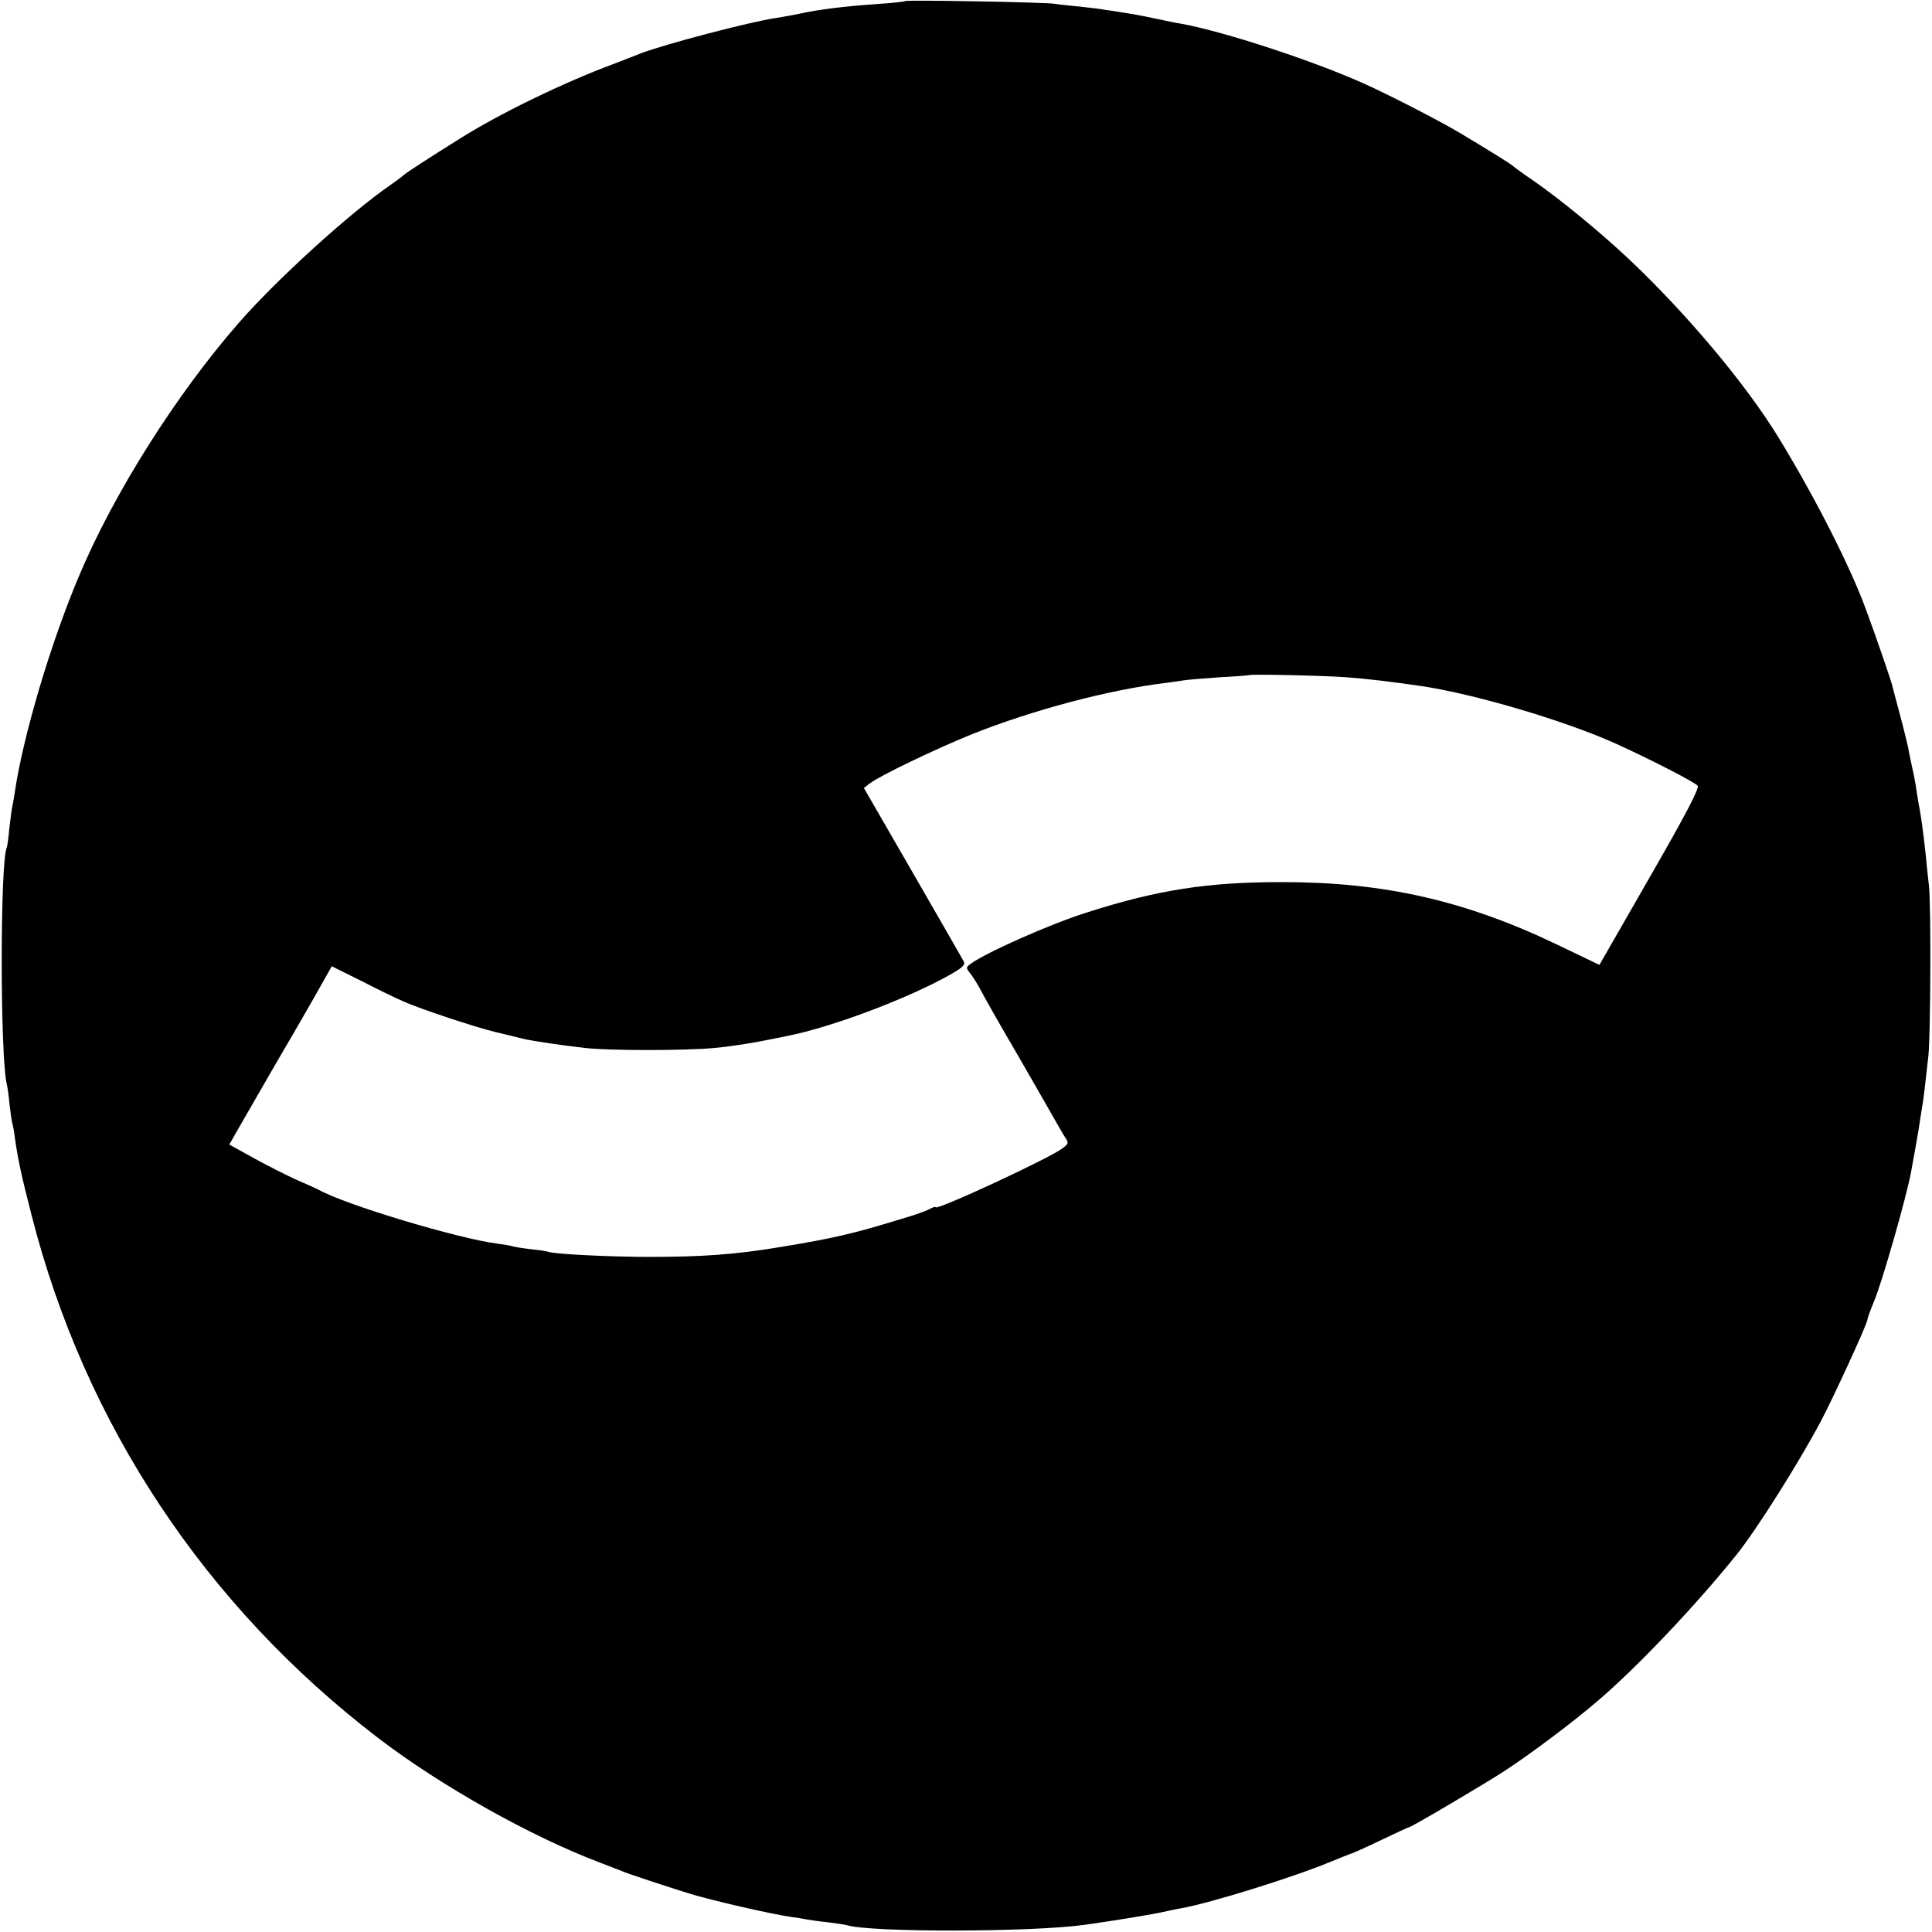
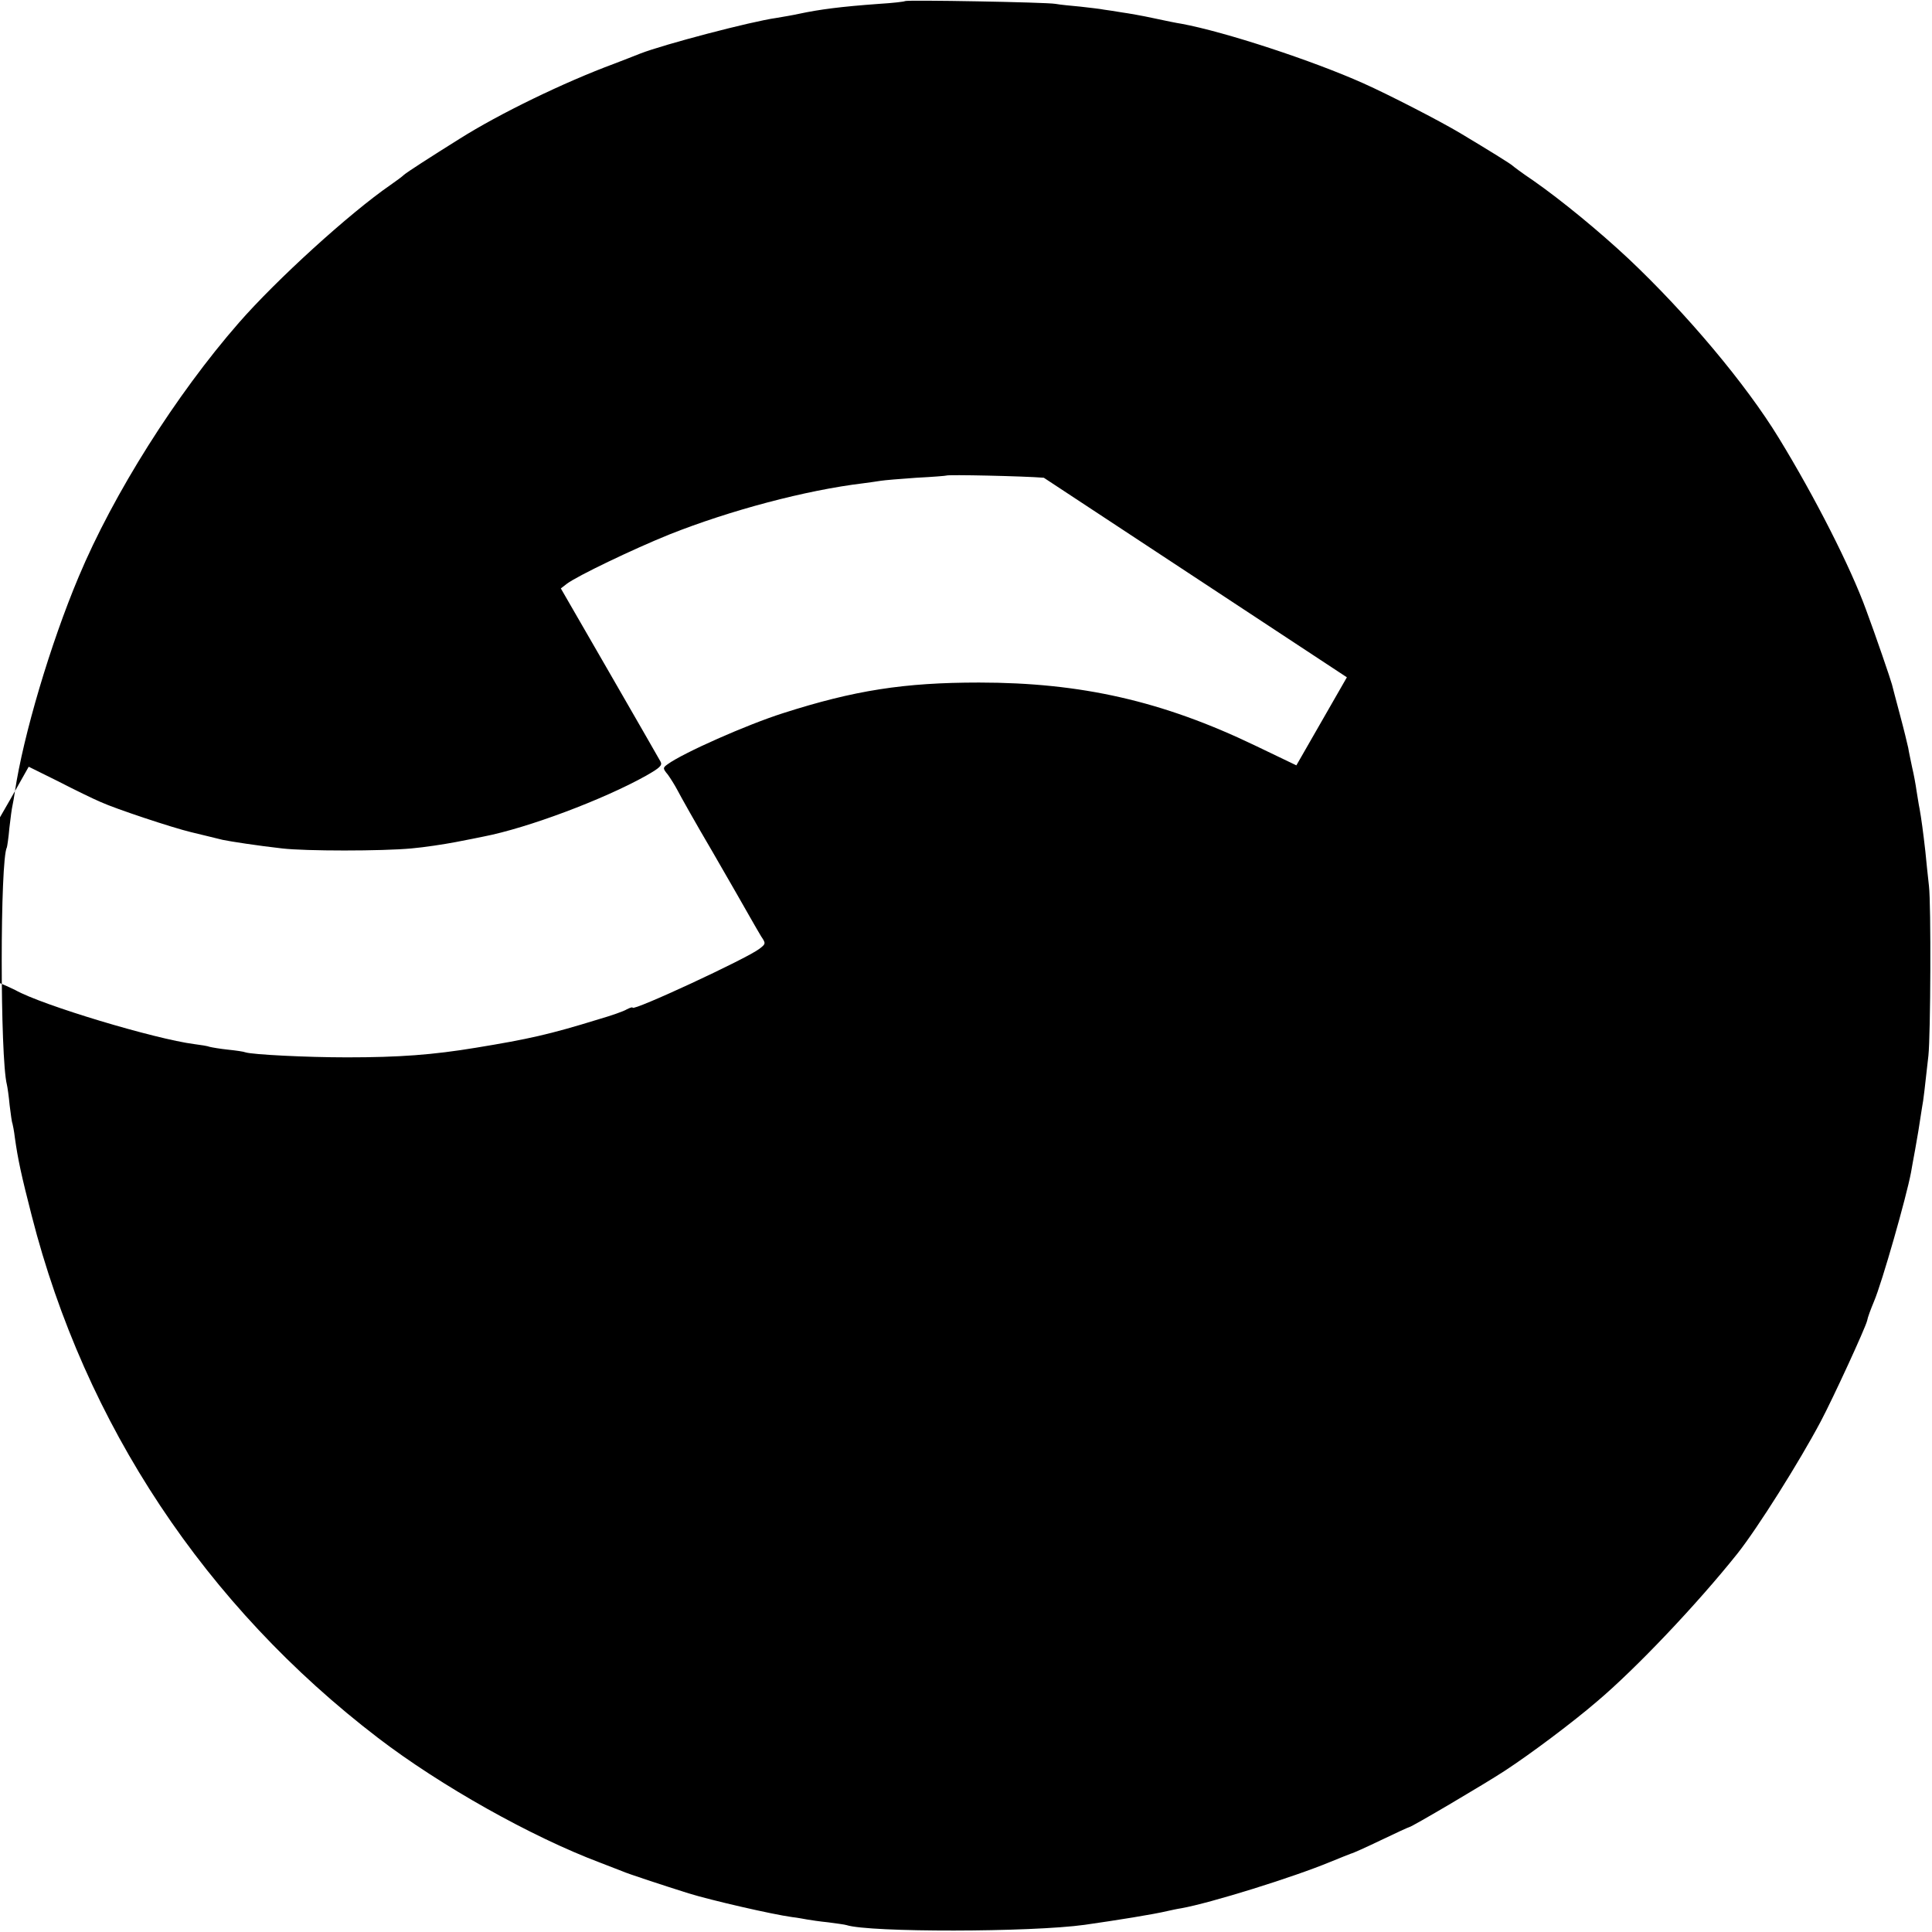
<svg xmlns="http://www.w3.org/2000/svg" version="1.0" width="700pt" height="700pt" viewBox="0 0 700 700" preserveAspectRatio="xMidYMid meet">
  <g transform="translate(0,700) scale(0.1,-0.1)" fill="#000000" stroke="none">
-     <path d="M3279 6996 c-2 -2 -44 -7 -94 -10 -138 -10 -215 -20 -290 -36 -22 -5 -59 -11 -82 -15 -93 -13 -408 -96 -493 -129 -19 -8 -62 -24 -95 -37 -181 -67 -416 -181 -560 -272 -107 -67 -191 -121 -202 -131 -6 -6 -28 -22 -48 -36 -148 -102 -413 -343 -550 -500 -227 -260 -454 -619 -580 -920 -102 -242 -201 -576 -231 -778 -3 -20 -7 -44 -9 -52 -2 -8 -7 -44 -11 -80 -3 -36 -8 -67 -9 -70 -25 -44 -25 -763 0 -860 2 -8 7 -42 10 -75 4 -32 8 -62 10 -65 1 -3 6 -27 9 -53 11 -78 23 -134 61 -282 193 -756 629 -1413 1255 -1892 226 -173 555 -358 805 -452 33 -13 69 -27 80 -31 17 -8 151 -52 240 -80 81 -25 302 -76 375 -86 19 -2 44 -7 56 -9 11 -2 45 -7 75 -10 30 -4 60 -8 66 -10 83 -27 669 -26 863 1 119 17 250 38 300 50 14 3 36 8 50 10 106 19 405 112 540 168 36 15 70 28 75 30 6 1 55 23 109 49 54 26 100 47 102 47 8 0 276 158 346 204 95 62 248 177 334 251 141 119 363 353 509 536 73 92 224 332 302 479 45 85 162 339 168 365 2 12 13 41 25 70 29 68 117 377 134 467 2 13 9 50 15 83 10 55 13 75 25 153 5 24 10 71 23 187 8 74 10 549 2 615 -4 36 -10 92 -13 125 -8 71 -15 122 -21 155 -3 13 -7 42 -11 65 -3 22 -10 60 -16 85 -5 25 -12 56 -14 70 -3 14 -16 68 -30 120 -14 52 -27 102 -29 110 -4 16 -60 180 -94 271 -56 154 -185 408 -316 622 -119 195 -334 451 -545 650 -107 100 -242 211 -345 283 -39 26 -72 51 -75 54 -6 6 -83 54 -190 118 -72 43 -256 138 -350 180 -183 82 -502 187 -660 216 -14 2 -59 11 -100 20 -41 9 -93 18 -115 21 -22 4 -51 8 -65 10 -14 3 -52 7 -86 11 -33 3 -74 7 -90 10 -34 6 -540 15 -545 10z m1601 -2450 c80 -6 152 -15 265 -31 193 -28 526 -126 713 -211 121 -55 283 -138 293 -151 7 -8 -45 -108 -173 -330 l-183 -319 -150 72 c-335 161 -630 228 -1000 228 -271 0 -451 -28 -710 -111 -132 -42 -362 -144 -418 -185 -18 -13 -18 -15 1 -38 10 -14 25 -38 34 -55 8 -16 65 -118 128 -225 62 -107 123 -214 136 -237 13 -23 31 -54 40 -69 17 -25 17 -27 -7 -45 -47 -36 -459 -227 -459 -213 0 3 -9 0 -21 -6 -11 -7 -57 -23 -102 -36 -178 -55 -255 -72 -444 -103 -157 -26 -279 -35 -468 -35 -147 0 -341 10 -367 18 -7 3 -36 7 -65 10 -28 3 -57 8 -65 10 -7 3 -32 7 -56 10 -141 18 -552 141 -649 196 -10 5 -45 21 -78 35 -33 15 -101 49 -152 77 l-92 51 23 41 c58 101 197 342 206 356 5 8 39 68 76 132 l66 117 107 -53 c58 -30 128 -64 154 -75 55 -25 260 -93 327 -109 40 -10 84 -20 115 -28 29 -6 126 -21 215 -31 84 -10 362 -10 469 0 46 4 118 15 160 23 42 8 87 17 101 20 160 31 434 134 588 220 51 29 61 38 53 52 -5 9 -88 154 -185 322 l-176 305 22 17 c37 28 239 125 370 178 221 88 496 161 704 186 23 3 51 7 63 9 12 2 70 7 129 11 59 3 108 7 109 8 5 4 281 -2 353 -8z" />
+     <path d="M3279 6996 c-2 -2 -44 -7 -94 -10 -138 -10 -215 -20 -290 -36 -22 -5 -59 -11 -82 -15 -93 -13 -408 -96 -493 -129 -19 -8 -62 -24 -95 -37 -181 -67 -416 -181 -560 -272 -107 -67 -191 -121 -202 -131 -6 -6 -28 -22 -48 -36 -148 -102 -413 -343 -550 -500 -227 -260 -454 -619 -580 -920 -102 -242 -201 -576 -231 -778 -3 -20 -7 -44 -9 -52 -2 -8 -7 -44 -11 -80 -3 -36 -8 -67 -9 -70 -25 -44 -25 -763 0 -860 2 -8 7 -42 10 -75 4 -32 8 -62 10 -65 1 -3 6 -27 9 -53 11 -78 23 -134 61 -282 193 -756 629 -1413 1255 -1892 226 -173 555 -358 805 -452 33 -13 69 -27 80 -31 17 -8 151 -52 240 -80 81 -25 302 -76 375 -86 19 -2 44 -7 56 -9 11 -2 45 -7 75 -10 30 -4 60 -8 66 -10 83 -27 669 -26 863 1 119 17 250 38 300 50 14 3 36 8 50 10 106 19 405 112 540 168 36 15 70 28 75 30 6 1 55 23 109 49 54 26 100 47 102 47 8 0 276 158 346 204 95 62 248 177 334 251 141 119 363 353 509 536 73 92 224 332 302 479 45 85 162 339 168 365 2 12 13 41 25 70 29 68 117 377 134 467 2 13 9 50 15 83 10 55 13 75 25 153 5 24 10 71 23 187 8 74 10 549 2 615 -4 36 -10 92 -13 125 -8 71 -15 122 -21 155 -3 13 -7 42 -11 65 -3 22 -10 60 -16 85 -5 25 -12 56 -14 70 -3 14 -16 68 -30 120 -14 52 -27 102 -29 110 -4 16 -60 180 -94 271 -56 154 -185 408 -316 622 -119 195 -334 451 -545 650 -107 100 -242 211 -345 283 -39 26 -72 51 -75 54 -6 6 -83 54 -190 118 -72 43 -256 138 -350 180 -183 82 -502 187 -660 216 -14 2 -59 11 -100 20 -41 9 -93 18 -115 21 -22 4 -51 8 -65 10 -14 3 -52 7 -86 11 -33 3 -74 7 -90 10 -34 6 -540 15 -545 10z m1601 -2450 l-183 -319 -150 72 c-335 161 -630 228 -1000 228 -271 0 -451 -28 -710 -111 -132 -42 -362 -144 -418 -185 -18 -13 -18 -15 1 -38 10 -14 25 -38 34 -55 8 -16 65 -118 128 -225 62 -107 123 -214 136 -237 13 -23 31 -54 40 -69 17 -25 17 -27 -7 -45 -47 -36 -459 -227 -459 -213 0 3 -9 0 -21 -6 -11 -7 -57 -23 -102 -36 -178 -55 -255 -72 -444 -103 -157 -26 -279 -35 -468 -35 -147 0 -341 10 -367 18 -7 3 -36 7 -65 10 -28 3 -57 8 -65 10 -7 3 -32 7 -56 10 -141 18 -552 141 -649 196 -10 5 -45 21 -78 35 -33 15 -101 49 -152 77 l-92 51 23 41 c58 101 197 342 206 356 5 8 39 68 76 132 l66 117 107 -53 c58 -30 128 -64 154 -75 55 -25 260 -93 327 -109 40 -10 84 -20 115 -28 29 -6 126 -21 215 -31 84 -10 362 -10 469 0 46 4 118 15 160 23 42 8 87 17 101 20 160 31 434 134 588 220 51 29 61 38 53 52 -5 9 -88 154 -185 322 l-176 305 22 17 c37 28 239 125 370 178 221 88 496 161 704 186 23 3 51 7 63 9 12 2 70 7 129 11 59 3 108 7 109 8 5 4 281 -2 353 -8z" />
  </g>
</svg>